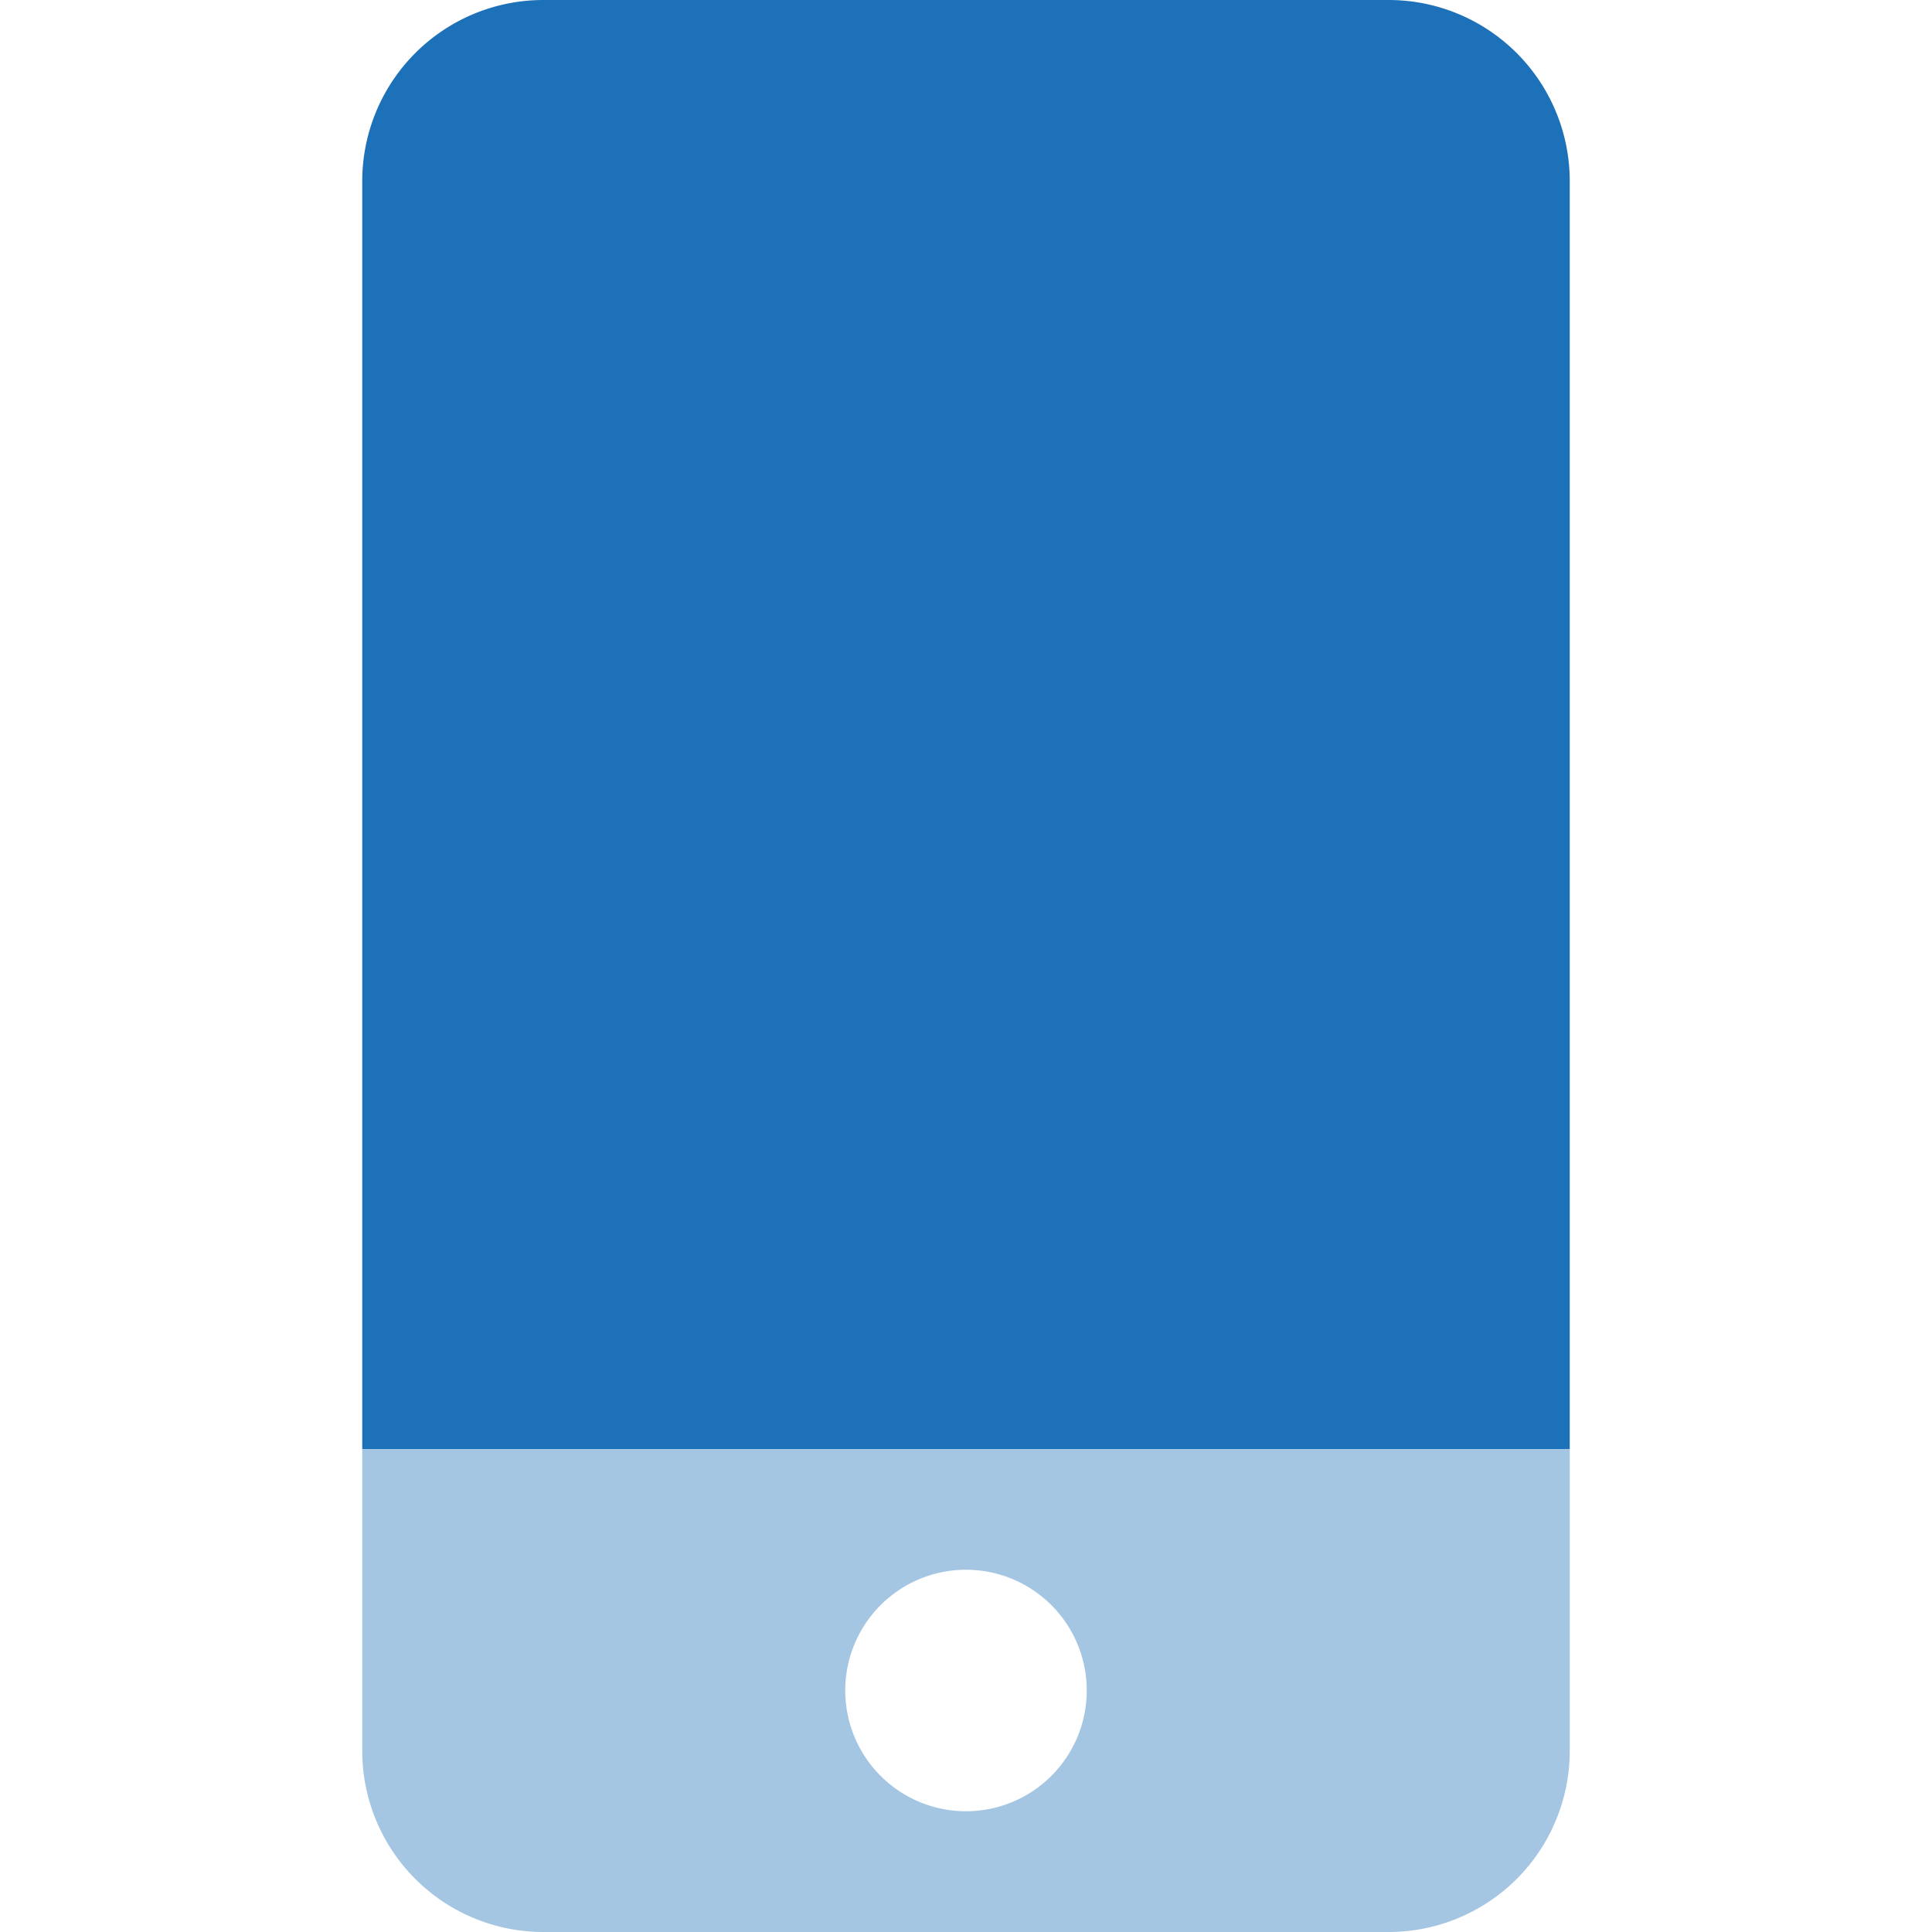
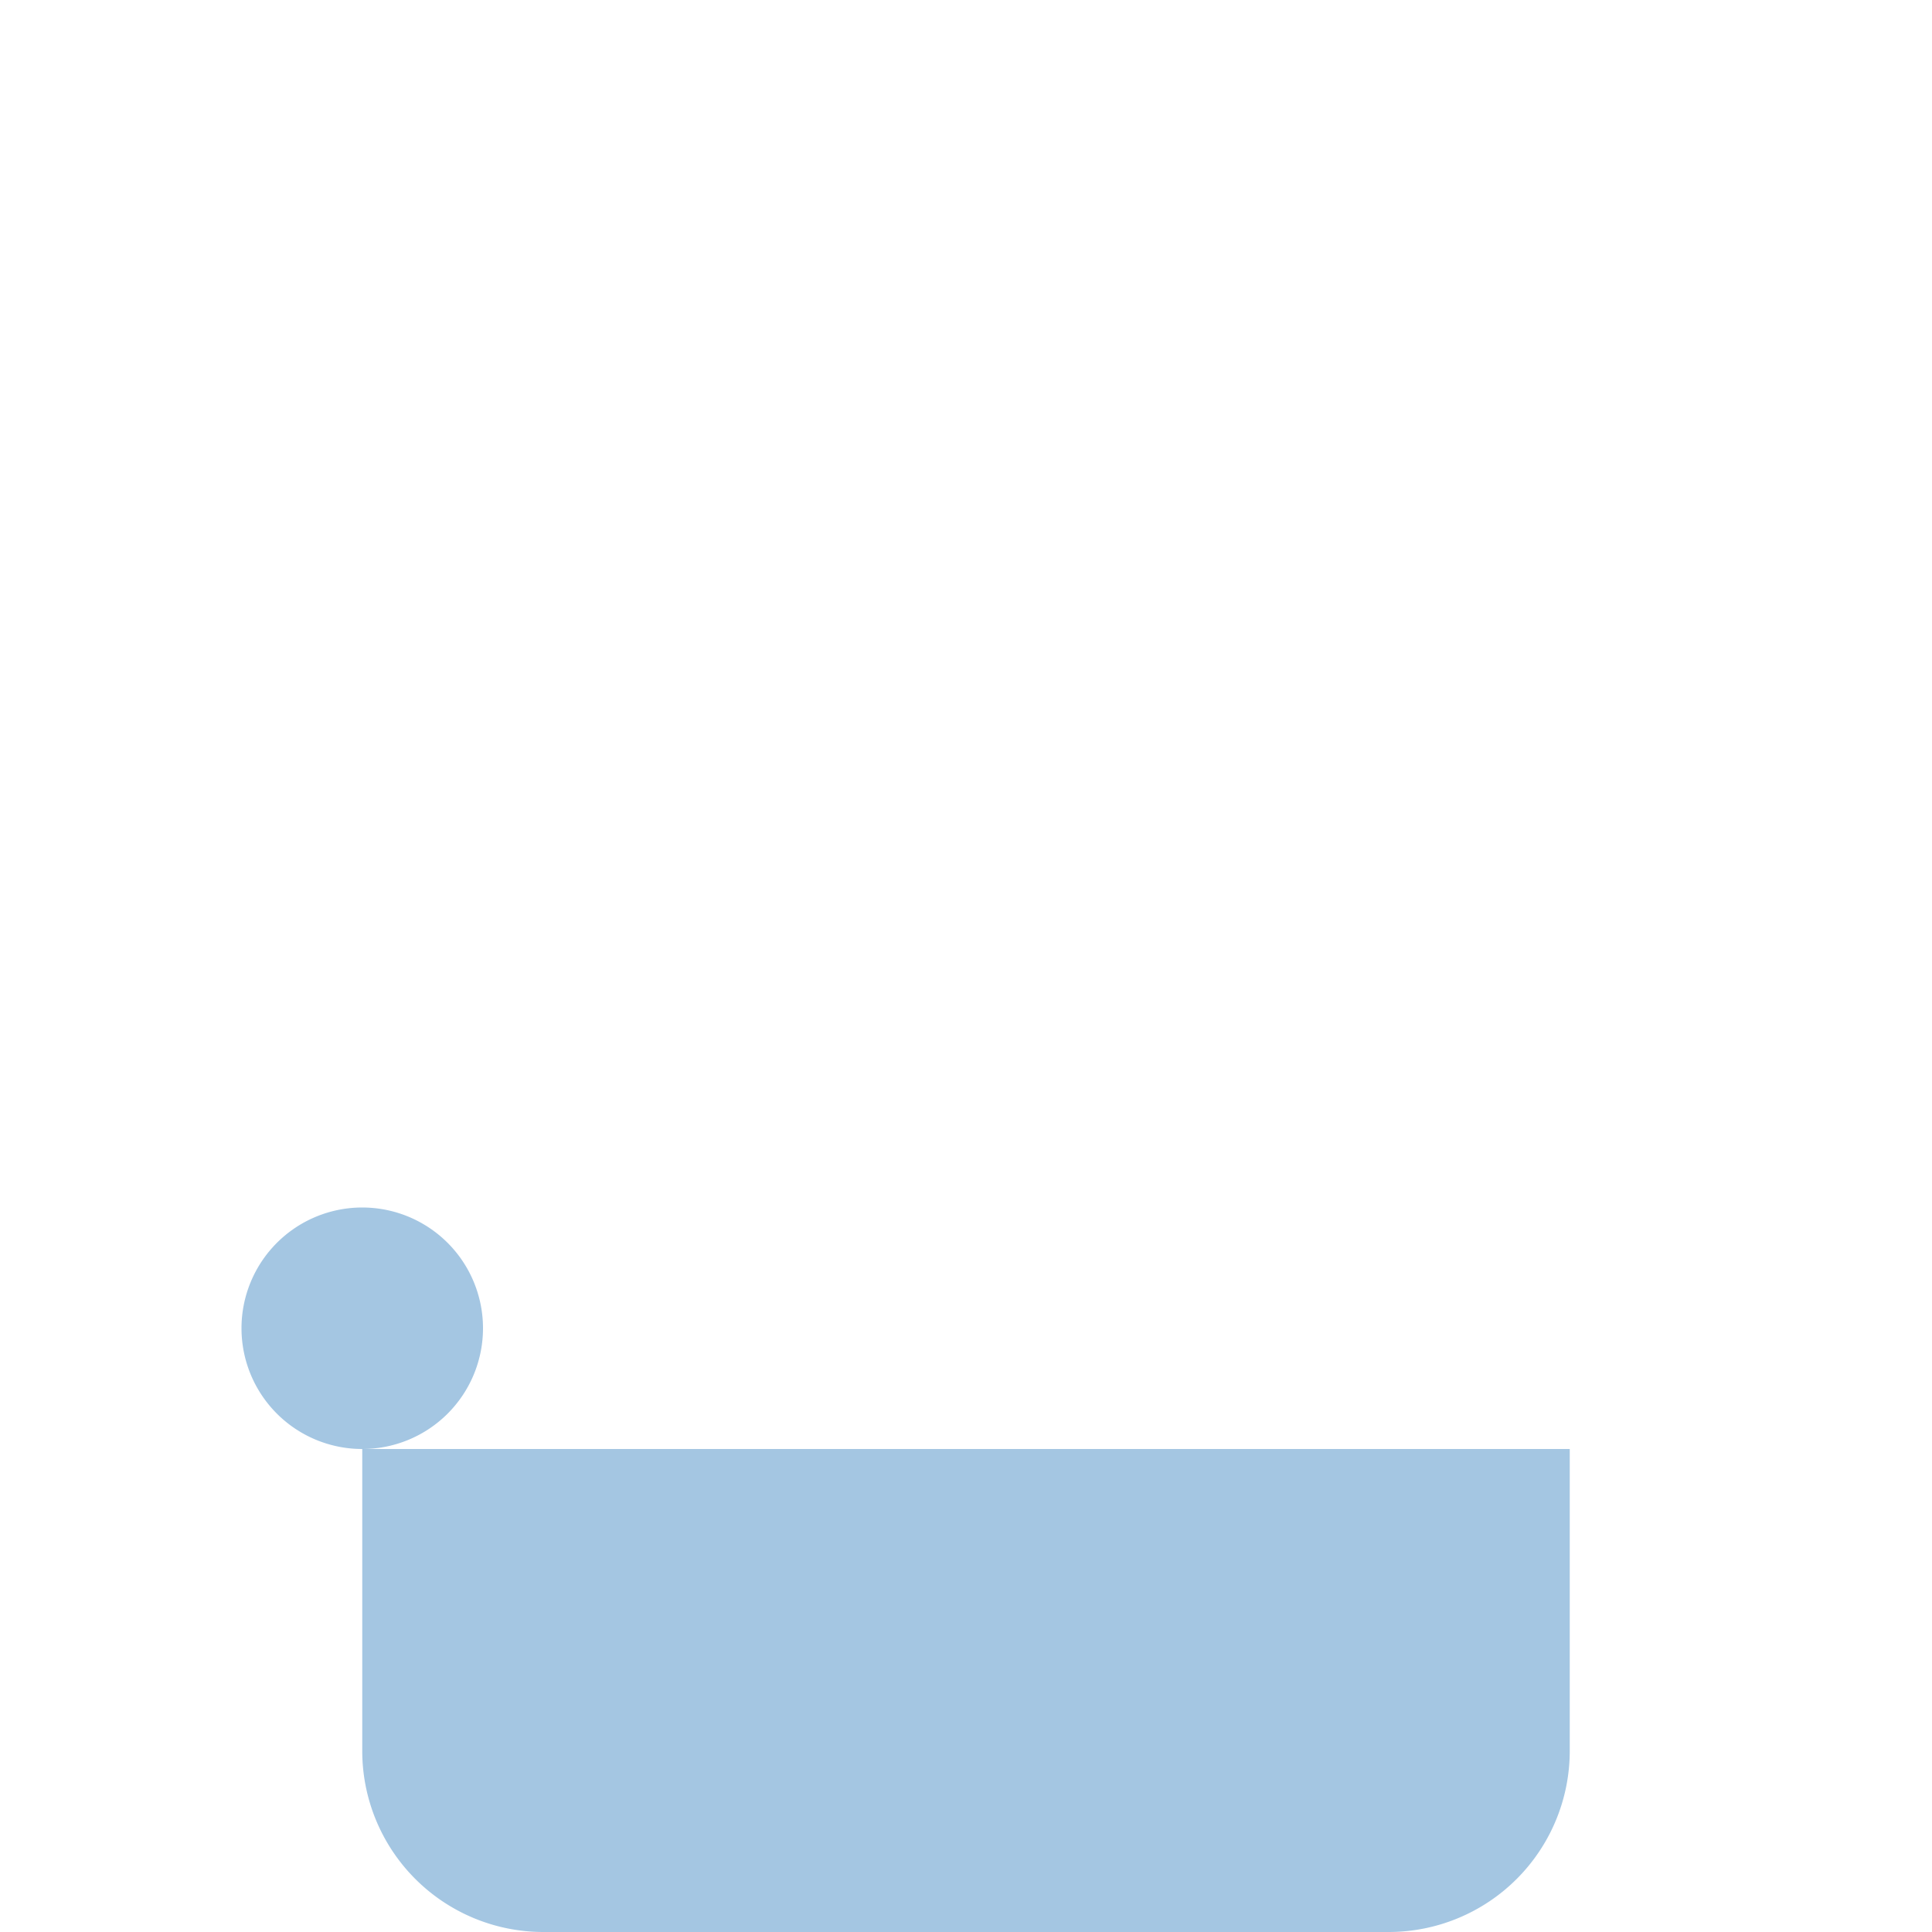
<svg xmlns="http://www.w3.org/2000/svg" id="SvgjsSvg1041" width="288" height="288" version="1.1">
  <defs id="SvgjsDefs1042" />
  <g id="SvgjsG1043">
    <svg aria-hidden="true" class="svg-inline--fa fa-mobile fa-w-10" data-icon="mobile" data-prefix="fad" viewBox="0 0 320 512" width="288" height="288">
      <g class="fa-group color000 svgShape" fill="#000000">
-         <path fill="#1d71b8" d="M0 384v80a48 48 0 0 0 48 48h224a48 48 0 0 0 48-48v-80zm160 96a32 32 0 1 1 32-32 32 32 0 0 1-32 32z" class="fa-secondary colorcurrentColor svgShape" opacity=".4" />
-         <path fill="#1d71b8" d="M0 384V48A48 48 0 0 1 48 0h224a48 48 0 0 1 48 48v336z" class="fa-primary colorcurrentColor svgShape" />
+         <path fill="#1d71b8" d="M0 384v80a48 48 0 0 0 48 48h224a48 48 0 0 0 48-48v-80za32 32 0 1 1 32-32 32 32 0 0 1-32 32z" class="fa-secondary colorcurrentColor svgShape" opacity=".4" />
      </g>
    </svg>
  </g>
</svg>